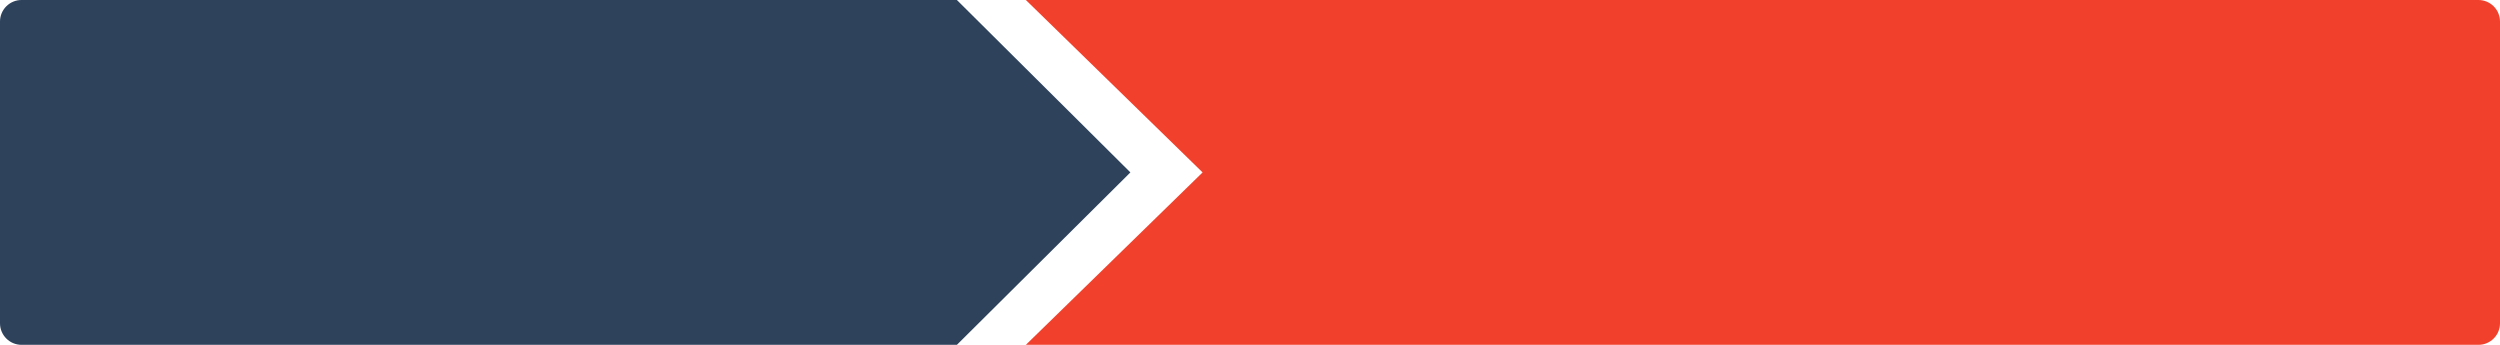
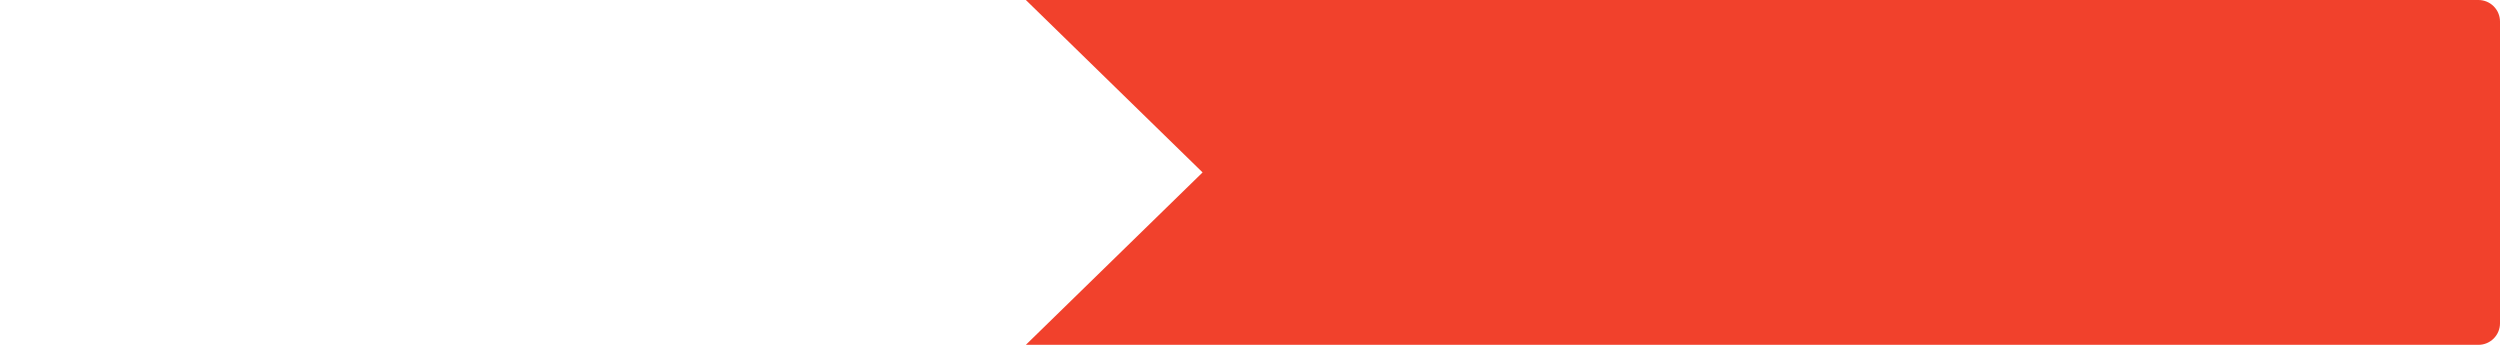
<svg xmlns="http://www.w3.org/2000/svg" width="1160" height="160" viewBox="0 0 1160 160" fill="none">
-   <path d="M0 10C0 4.477 4.477 0 10 0H444L524.5 80L444 160H10C4.477 160 0 155.523 0 150V10Z" fill="#2E425C" />
  <path d="M476 0H1150C1155.52 0 1160 4.477 1160 10V80V150C1160 155.523 1155.52 160 1150 160H476L558 80L476 0Z" fill="#F1412C" />
</svg>